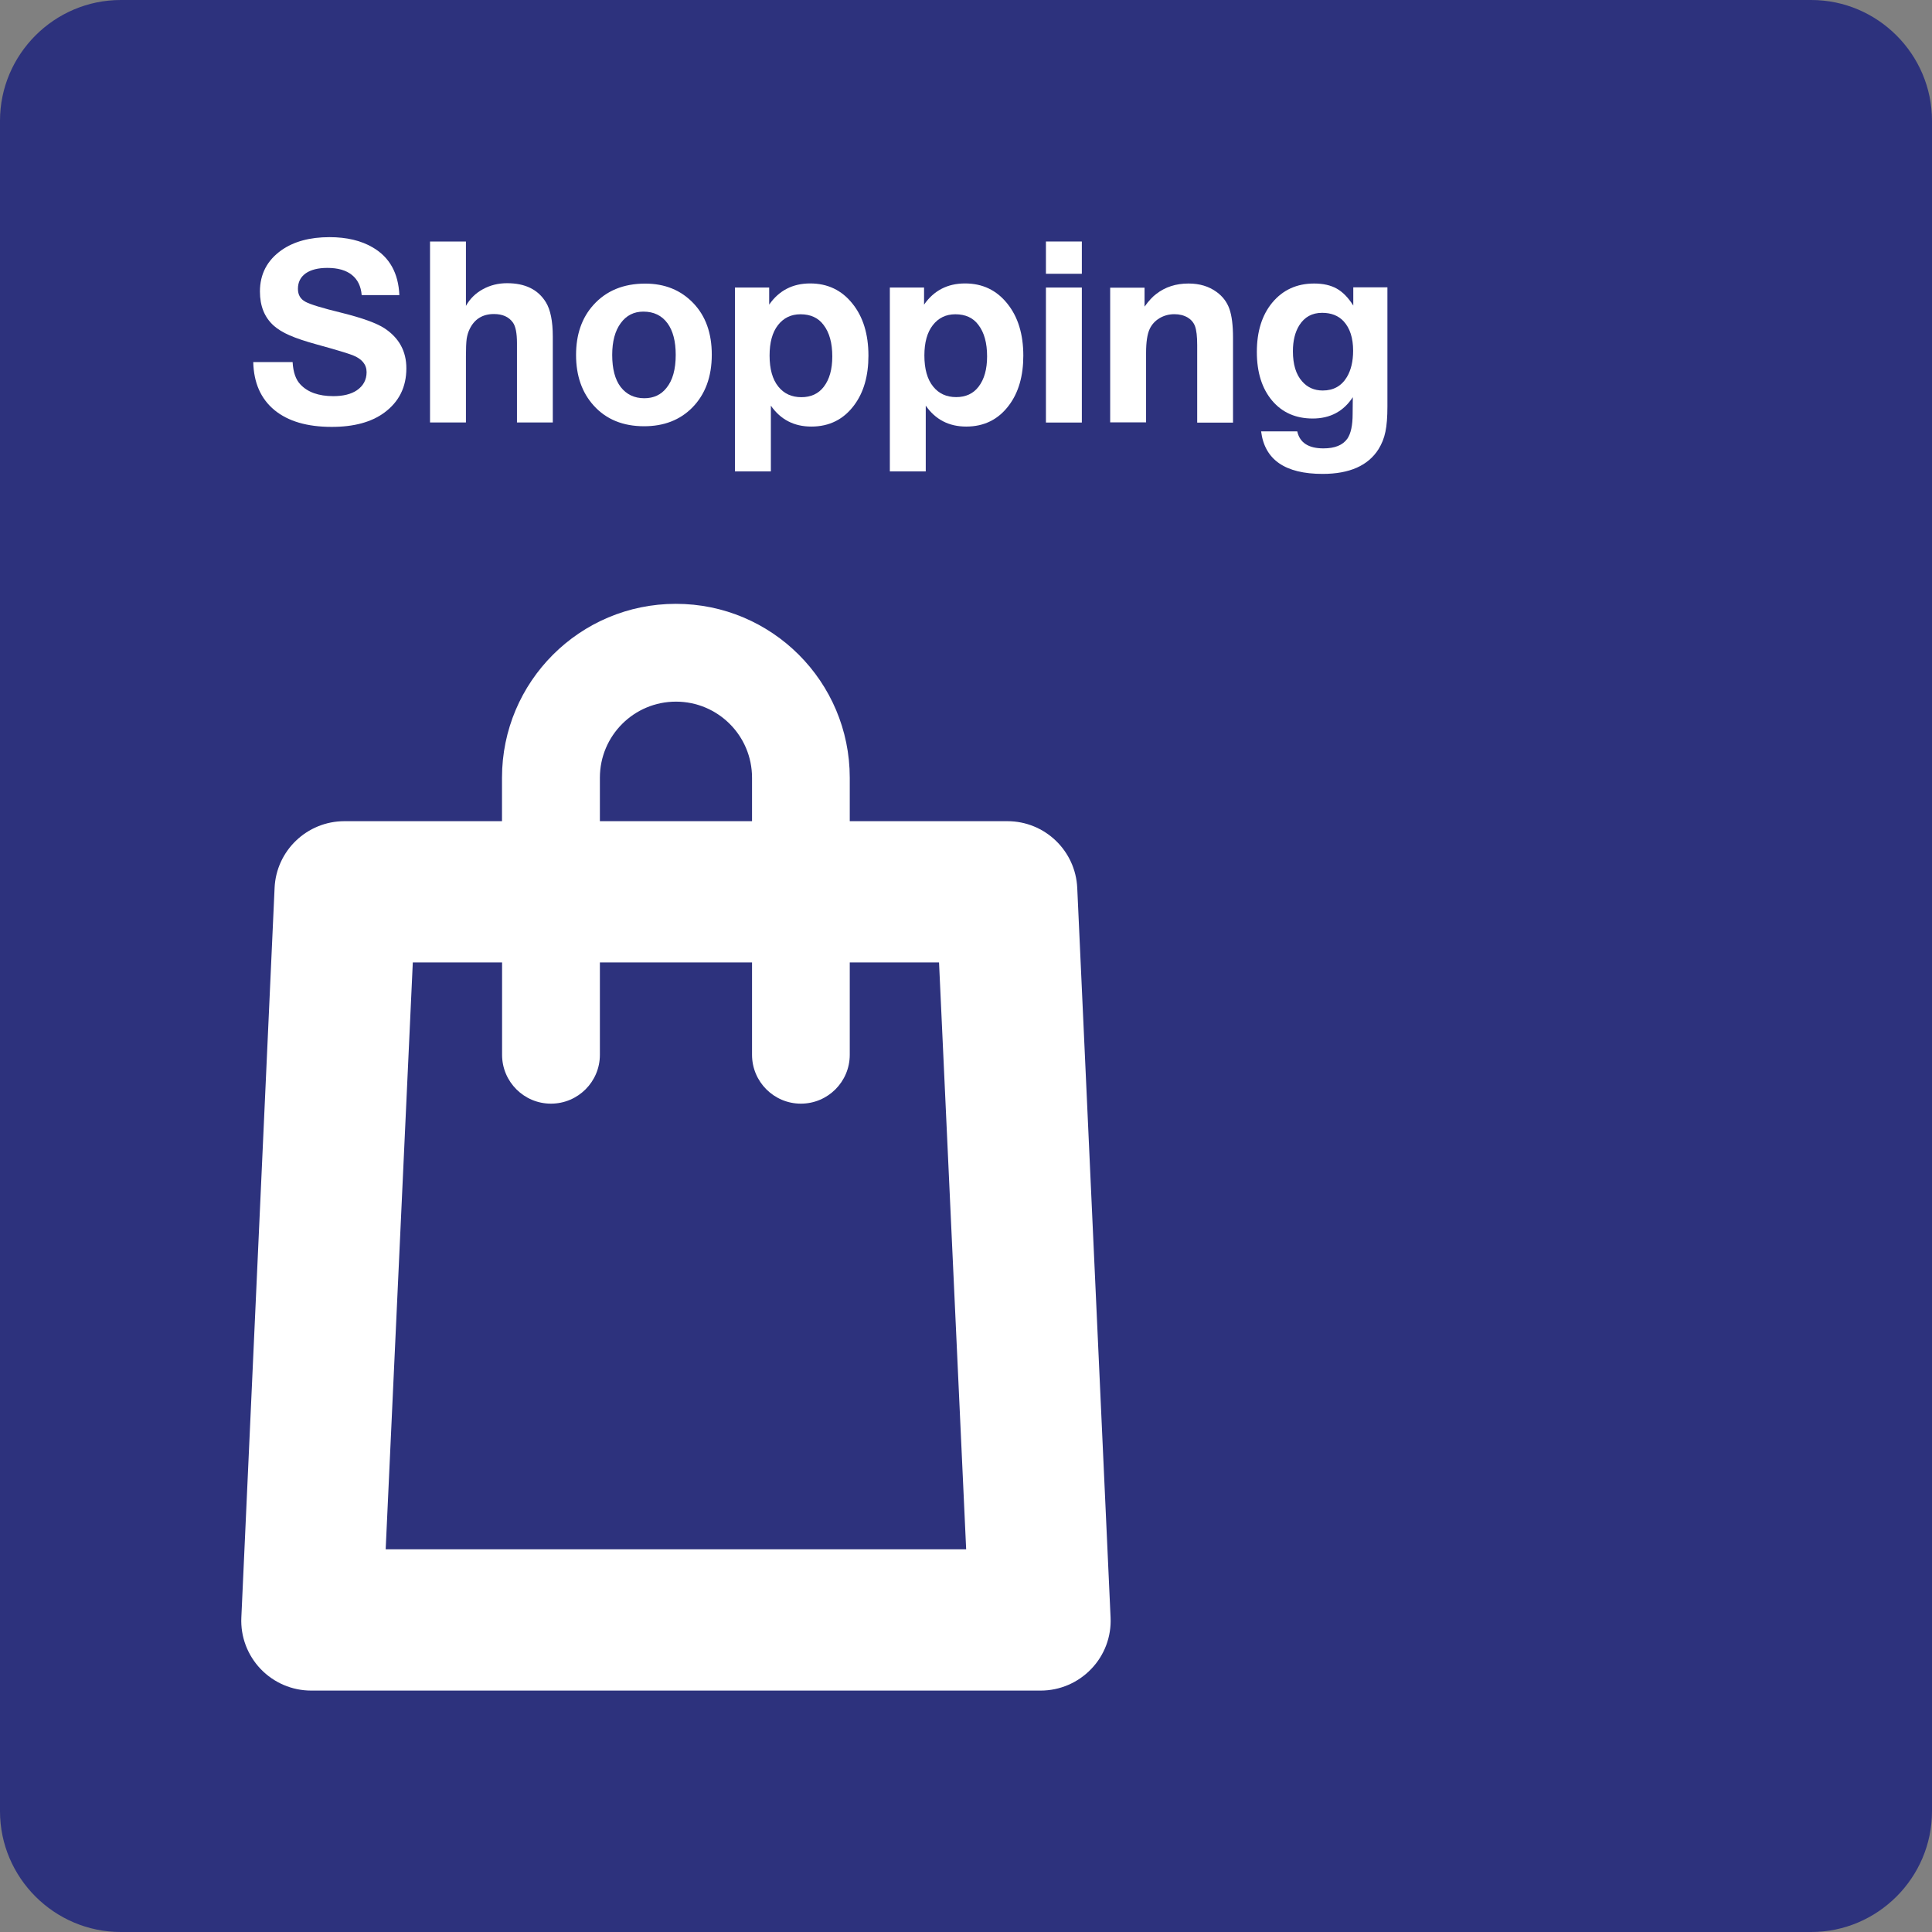
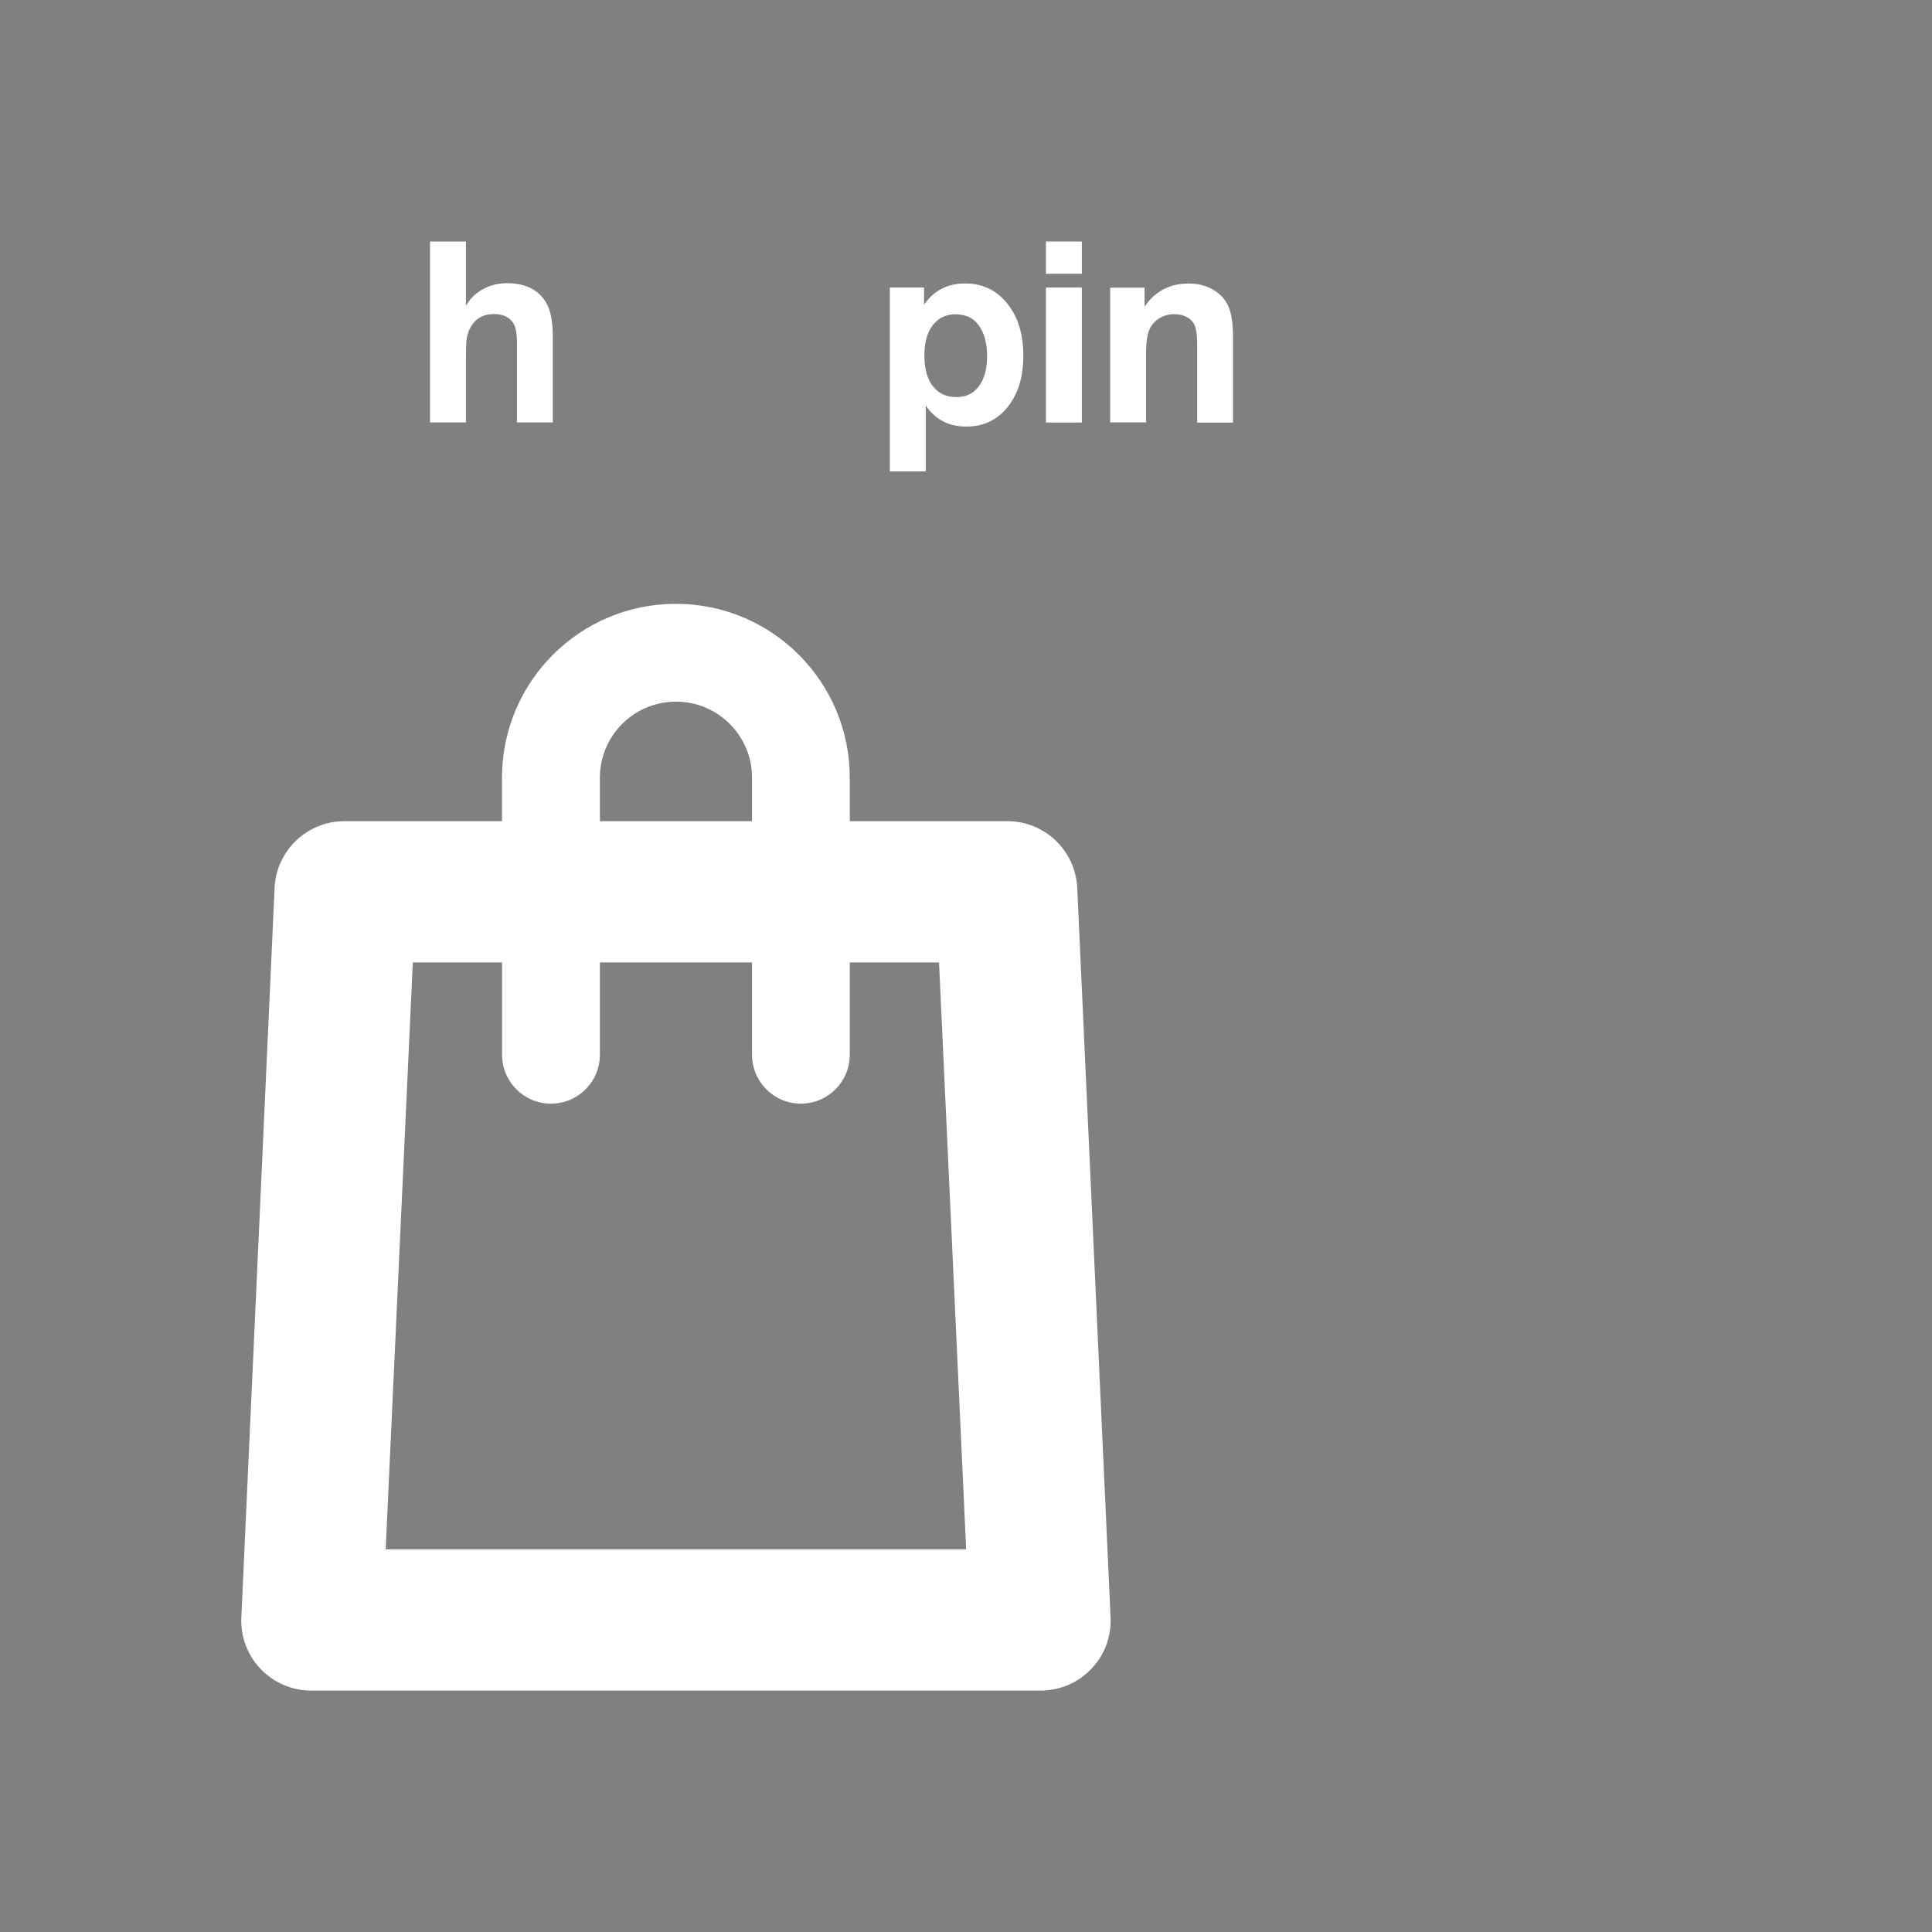
<svg xmlns="http://www.w3.org/2000/svg" class="color-immutable" width="24" height="24" viewBox="0 0 24 24" fill="none">
  <rect x="0" y="0" width="24" height="24" fill="#808080" stroke="none" />
-   <path d="M0 22.5V1.5C0 0.675 0.675 0 1.5 0H22.5C23.325 0 24 0.675 24 1.5V22.5C24 23.325 23.325 24 22.5 24H1.5C0.675 24 0 23.325 0 22.5Z" fill="#2D327D" />
  <path d="M13.796 20.094L13.382 11.031C13.361 10.567 12.979 10.201 12.514 10.201H10.556V9.661C10.556 8.468 9.589 7.501 8.396 7.501C7.203 7.501 6.236 8.468 6.236 9.661V10.201H4.279C3.814 10.201 3.431 10.567 3.411 11.031L2.998 20.094C2.987 20.331 3.074 20.561 3.238 20.733C3.402 20.904 3.628 21.001 3.865 21.001H12.928C13.165 21.001 13.391 20.904 13.555 20.733C13.72 20.562 13.807 20.331 13.796 20.094ZM7.452 9.661C7.452 9.139 7.875 8.716 8.397 8.716C8.919 8.716 9.342 9.139 9.342 9.661V10.201H7.452V9.661ZM4.791 19.246L5.128 11.956H6.237V13.103C6.237 13.438 6.509 13.71 6.844 13.71C7.18 13.71 7.452 13.438 7.452 13.103V11.956H9.342V13.103C9.342 13.438 9.614 13.71 9.949 13.71C10.284 13.71 10.556 13.438 10.556 13.103V11.956H11.665L12.002 19.246H4.791Z" fill="white" />
-   <path d="M4.961 3.666H4.493C4.484 3.556 4.443 3.472 4.371 3.415C4.299 3.357 4.197 3.328 4.067 3.328C3.951 3.328 3.861 3.351 3.797 3.396C3.733 3.442 3.701 3.506 3.701 3.588C3.701 3.662 3.732 3.715 3.793 3.748C3.852 3.781 4.003 3.827 4.245 3.886C4.501 3.95 4.678 4.014 4.776 4.078C4.957 4.197 5.048 4.363 5.048 4.575C5.048 4.808 4.957 4.991 4.774 5.126C4.614 5.244 4.396 5.303 4.121 5.303C3.815 5.303 3.578 5.233 3.409 5.094C3.24 4.954 3.152 4.755 3.146 4.498H3.635C3.642 4.623 3.674 4.716 3.732 4.776C3.822 4.872 3.958 4.921 4.14 4.921C4.263 4.921 4.36 4.897 4.432 4.849C4.513 4.794 4.554 4.718 4.554 4.623C4.554 4.528 4.496 4.458 4.382 4.413C4.32 4.389 4.172 4.344 3.939 4.28C3.794 4.24 3.68 4.202 3.598 4.166C3.516 4.13 3.45 4.09 3.401 4.046C3.286 3.943 3.229 3.802 3.229 3.621C3.229 3.405 3.319 3.233 3.498 3.107C3.651 3 3.849 2.946 4.093 2.946C4.307 2.946 4.487 2.989 4.631 3.074C4.84 3.196 4.949 3.393 4.961 3.666Z" fill="white" />
  <path d="M5.788 3V3.8C5.837 3.712 5.907 3.643 5.998 3.593C6.089 3.543 6.189 3.518 6.299 3.518C6.524 3.518 6.685 3.597 6.782 3.756C6.838 3.848 6.867 3.99 6.867 4.181V5.248H6.422V4.261C6.422 4.138 6.405 4.053 6.371 4.006C6.321 3.936 6.242 3.901 6.136 3.901C5.996 3.901 5.895 3.963 5.835 4.086C5.816 4.124 5.804 4.165 5.797 4.21C5.791 4.256 5.788 4.328 5.788 4.427V5.248H5.342V3H5.788Z" fill="white" />
-   <path d="M8.015 3.523C8.259 3.523 8.458 3.604 8.613 3.766C8.766 3.926 8.842 4.139 8.842 4.406C8.842 4.682 8.76 4.902 8.597 5.066C8.445 5.218 8.247 5.295 8.001 5.295C7.74 5.295 7.531 5.21 7.377 5.04C7.229 4.877 7.156 4.667 7.156 4.409C7.156 4.155 7.228 3.948 7.371 3.789C7.53 3.612 7.745 3.523 8.015 3.523ZM7.992 3.871C7.874 3.871 7.78 3.919 7.711 4.014C7.64 4.11 7.605 4.242 7.605 4.409C7.605 4.582 7.64 4.715 7.71 4.807C7.782 4.9 7.88 4.947 8.004 4.947C8.12 4.947 8.212 4.904 8.279 4.819C8.356 4.725 8.394 4.588 8.394 4.408C8.394 4.24 8.36 4.109 8.292 4.016C8.221 3.919 8.121 3.871 7.992 3.871Z" fill="white" />
-   <path d="M9.555 3.572V3.784C9.677 3.609 9.847 3.521 10.064 3.521C10.28 3.521 10.455 3.604 10.588 3.77C10.721 3.934 10.788 4.15 10.788 4.419C10.788 4.67 10.729 4.875 10.611 5.033C10.48 5.21 10.302 5.299 10.079 5.299C9.864 5.299 9.696 5.212 9.576 5.039V5.856H9.13V3.572H9.555ZM9.944 3.904C9.827 3.904 9.734 3.949 9.664 4.039C9.594 4.129 9.56 4.255 9.56 4.417C9.56 4.584 9.596 4.713 9.669 4.803C9.739 4.89 9.834 4.934 9.955 4.934C10.074 4.934 10.167 4.891 10.233 4.805C10.304 4.713 10.339 4.587 10.339 4.428C10.339 4.261 10.303 4.131 10.231 4.037C10.165 3.948 10.069 3.904 9.944 3.904Z" fill="white" />
  <path d="M11.479 3.572V3.784C11.601 3.609 11.771 3.521 11.988 3.521C12.204 3.521 12.379 3.604 12.512 3.77C12.645 3.934 12.712 4.15 12.712 4.419C12.712 4.67 12.653 4.875 12.535 5.033C12.404 5.21 12.226 5.299 12.003 5.299C11.788 5.299 11.62 5.212 11.5 5.039V5.856H11.054V3.572H11.479ZM11.868 3.904C11.751 3.904 11.658 3.949 11.588 4.039C11.518 4.128 11.483 4.254 11.483 4.416C11.483 4.583 11.519 4.712 11.592 4.802C11.662 4.889 11.757 4.933 11.878 4.933C11.997 4.933 12.09 4.89 12.156 4.804C12.227 4.712 12.262 4.586 12.262 4.427C12.262 4.26 12.226 4.13 12.154 4.036C12.089 3.948 11.993 3.904 11.868 3.904Z" fill="white" />
  <path d="M13.439 3V3.401H12.993V3H13.439ZM13.439 3.572V5.249H12.993V3.572H13.439Z" fill="white" />
  <path d="M14.218 3.574V3.809C14.27 3.737 14.319 3.684 14.364 3.651C14.475 3.565 14.608 3.522 14.764 3.522C14.901 3.522 15.018 3.557 15.113 3.627C15.189 3.682 15.242 3.752 15.272 3.837C15.302 3.922 15.317 4.041 15.317 4.195V5.25H14.872V4.287C14.872 4.179 14.863 4.1 14.844 4.05C14.827 4.006 14.797 3.971 14.755 3.945C14.707 3.917 14.652 3.903 14.59 3.903C14.522 3.903 14.461 3.919 14.405 3.952C14.35 3.985 14.309 4.029 14.282 4.086C14.252 4.15 14.237 4.249 14.237 4.383V5.247H13.791V3.574H14.218Z" fill="white" />
-   <path d="M17.235 3.569V5.049C17.235 5.18 17.227 5.285 17.21 5.364C17.194 5.443 17.165 5.514 17.125 5.579C16.996 5.784 16.764 5.887 16.43 5.887C15.964 5.887 15.71 5.711 15.666 5.359H16.115C16.146 5.499 16.254 5.57 16.44 5.57C16.582 5.57 16.68 5.53 16.737 5.45C16.781 5.386 16.803 5.284 16.803 5.142L16.805 4.934C16.69 5.11 16.524 5.199 16.307 5.199C16.097 5.199 15.929 5.125 15.804 4.978C15.677 4.828 15.613 4.626 15.613 4.372C15.613 4.118 15.677 3.914 15.804 3.76C15.936 3.601 16.11 3.522 16.325 3.522C16.437 3.522 16.53 3.543 16.605 3.585C16.68 3.627 16.749 3.697 16.811 3.796V3.569H17.235ZM16.424 3.886C16.299 3.886 16.204 3.938 16.139 4.043C16.087 4.127 16.061 4.234 16.061 4.363C16.061 4.527 16.099 4.652 16.175 4.737C16.241 4.813 16.326 4.851 16.432 4.851C16.565 4.851 16.665 4.795 16.732 4.683C16.783 4.597 16.809 4.488 16.809 4.357C16.809 4.199 16.77 4.077 16.691 3.991C16.626 3.921 16.537 3.886 16.424 3.886Z" fill="white" />
</svg>